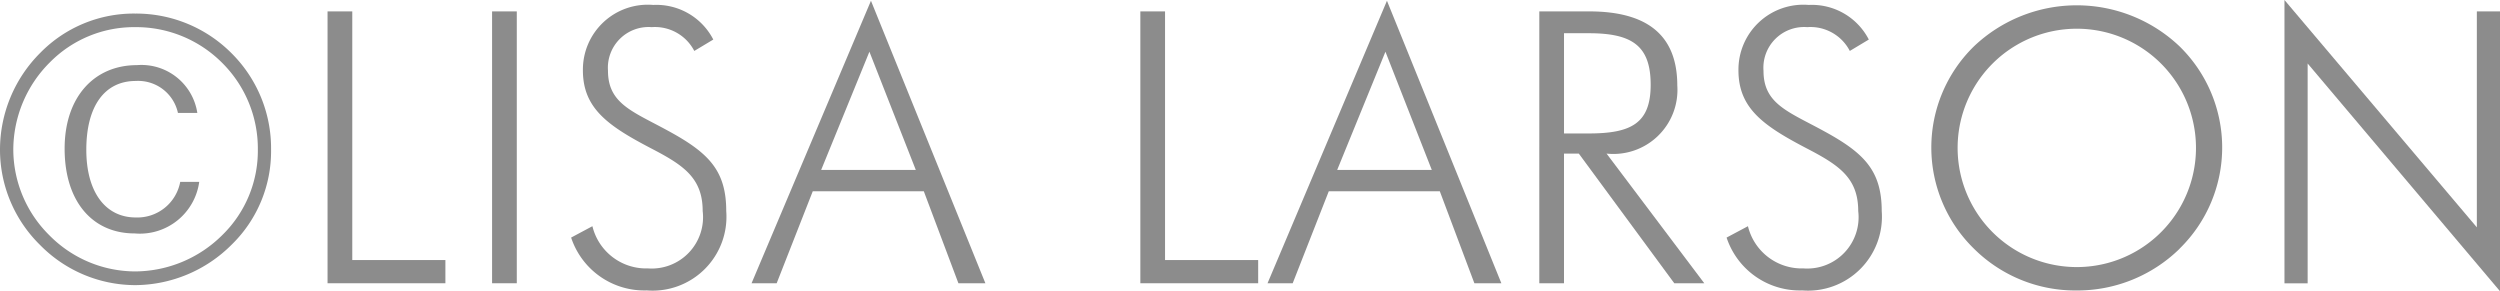
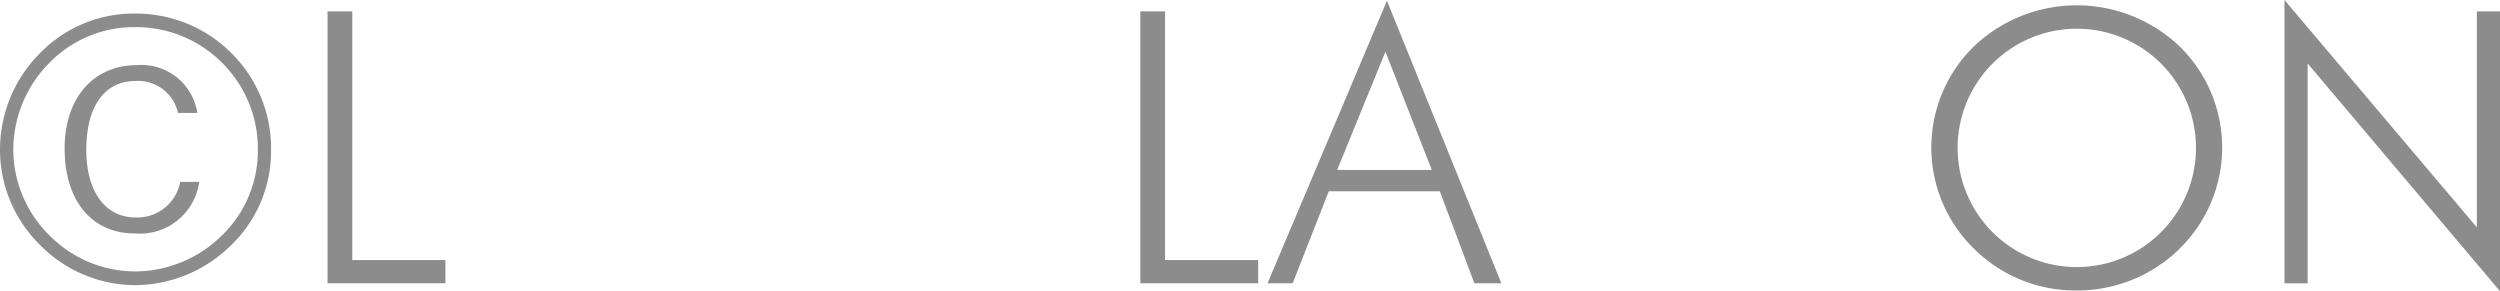
<svg xmlns="http://www.w3.org/2000/svg" width="92.108" height="10.729" viewBox="0 0 92.108 10.729">
  <path d="M8.544,1.975a4.935,4.935,0,0,1,1.443,3.53,4.8,4.8,0,0,1-1.443,3.5,5.059,5.059,0,0,1-3.558,1.5A4.93,4.93,0,0,1,1.471,9.021,4.918,4.918,0,0,1,0,5.505,5.043,5.043,0,0,1,1.484,1.947,4.822,4.822,0,0,1,4.986.5,4.963,4.963,0,0,1,8.544,1.975Zm-.35.35A4.471,4.471,0,0,0,4.986,1,4.357,4.357,0,0,0,1.835,2.3,4.554,4.554,0,0,0,.49,5.505,4.454,4.454,0,0,0,1.82,8.67,4.455,4.455,0,0,0,4.986,10,4.58,4.58,0,0,0,8.194,8.657,4.339,4.339,0,0,0,9.5,5.505,4.449,4.449,0,0,0,8.194,2.325ZM5,2.983c-1.134,0-1.82.911-1.82,2.536,0,1.569.714,2.493,1.82,2.493A1.606,1.606,0,0,0,6.64,6.7h.7A2.207,2.207,0,0,1,4.958,8.6c-1.541,0-2.577-1.163-2.577-3.124C2.381,3.572,3.474,2.4,5.042,2.4A2.082,2.082,0,0,1,7.27,4.16H6.556A1.5,1.5,0,0,0,5,2.983Z" fill="#8c8c8c" />
  <path d="M12.068.42h.911V9.581H16.41v.855H12.068Z" fill="#8c8c8c" />
-   <path d="M18.13.42h.91V10.436h-.91Z" fill="#8c8c8c" />
-   <path d="M21.826,8.334a2.037,2.037,0,0,0,2.045,1.555,1.892,1.892,0,0,0,2.018-2.115c0-1.232-.729-1.7-1.906-2.311-1.583-.827-2.507-1.471-2.507-2.872A2.39,2.39,0,0,1,24.067.182,2.358,2.358,0,0,1,26.28,1.457l-.7.42A1.632,1.632,0,0,0,24.012,1,1.5,1.5,0,0,0,22.4,2.605c0,1.219.911,1.5,2.213,2.213,1.471.8,2.144,1.443,2.144,2.956A2.723,2.723,0,0,1,23.829,10.7a2.841,2.841,0,0,1-2.787-1.947Z" fill="#8c8c8c" />
-   <path d="M32.089.028l4.216,10.408h-.994l-1.275-3.39H29.945l-1.33,3.39H27.69Zm1.652,6.233L32.032,1.905,30.254,6.261Z" fill="#8c8c8c" />
  <path d="M42.014.42h.91V9.581h3.431v.855H42.014Z" fill="#8c8c8c" />
  <path d="M51.1.028l4.215,10.408h-.994l-1.274-3.39H48.957l-1.33,3.39H46.7Zm1.652,6.233L51.044,1.905,49.266,6.261Z" fill="#8c8c8c" />
-   <path d="M61.686,10.436,58.169,5.659h-.546v4.777h-.91V.42h1.835c2.171,0,3.249.9,3.249,2.731a2.36,2.36,0,0,1-2.606,2.508l3.6,4.777ZM57.623,4.917h.91c1.555,0,2.283-.365,2.283-1.793,0-1.443-.686-1.9-2.283-1.9h-.91Z" fill="#8c8c8c" />
-   <path d="M64.4,8.334a2.038,2.038,0,0,0,2.045,1.555,1.892,1.892,0,0,0,2.018-2.115c0-1.232-.729-1.7-1.905-2.311-1.583-.827-2.508-1.471-2.508-2.872A2.391,2.391,0,0,1,66.64.182a2.359,2.359,0,0,1,2.213,1.275l-.7.42A1.631,1.631,0,0,0,66.584,1a1.5,1.5,0,0,0-1.611,1.61c0,1.219.91,1.5,2.213,2.213,1.47.8,2.143,1.443,2.143,2.956A2.723,2.723,0,0,1,66.4,10.7a2.841,2.841,0,0,1-2.787-1.947Z" fill="#8c8c8c" />
  <path d="M80.307,9.161a5.387,5.387,0,0,1-3.8,1.541,5.3,5.3,0,0,1-3.782-1.541,5.209,5.209,0,0,1,0-7.452,5.5,5.5,0,0,1,7.578,0,5.209,5.209,0,0,1,0,7.452Zm.6-3.712a4.391,4.391,0,1,0-8.782,0,4.391,4.391,0,1,0,8.782,0Z" fill="#8c8c8c" />
  <path d="M84.167,0l7.088,8.376V.42h.853V10.729l-7.087-8.39v8.1h-.854Z" fill="#8c8c8c" />
</svg>